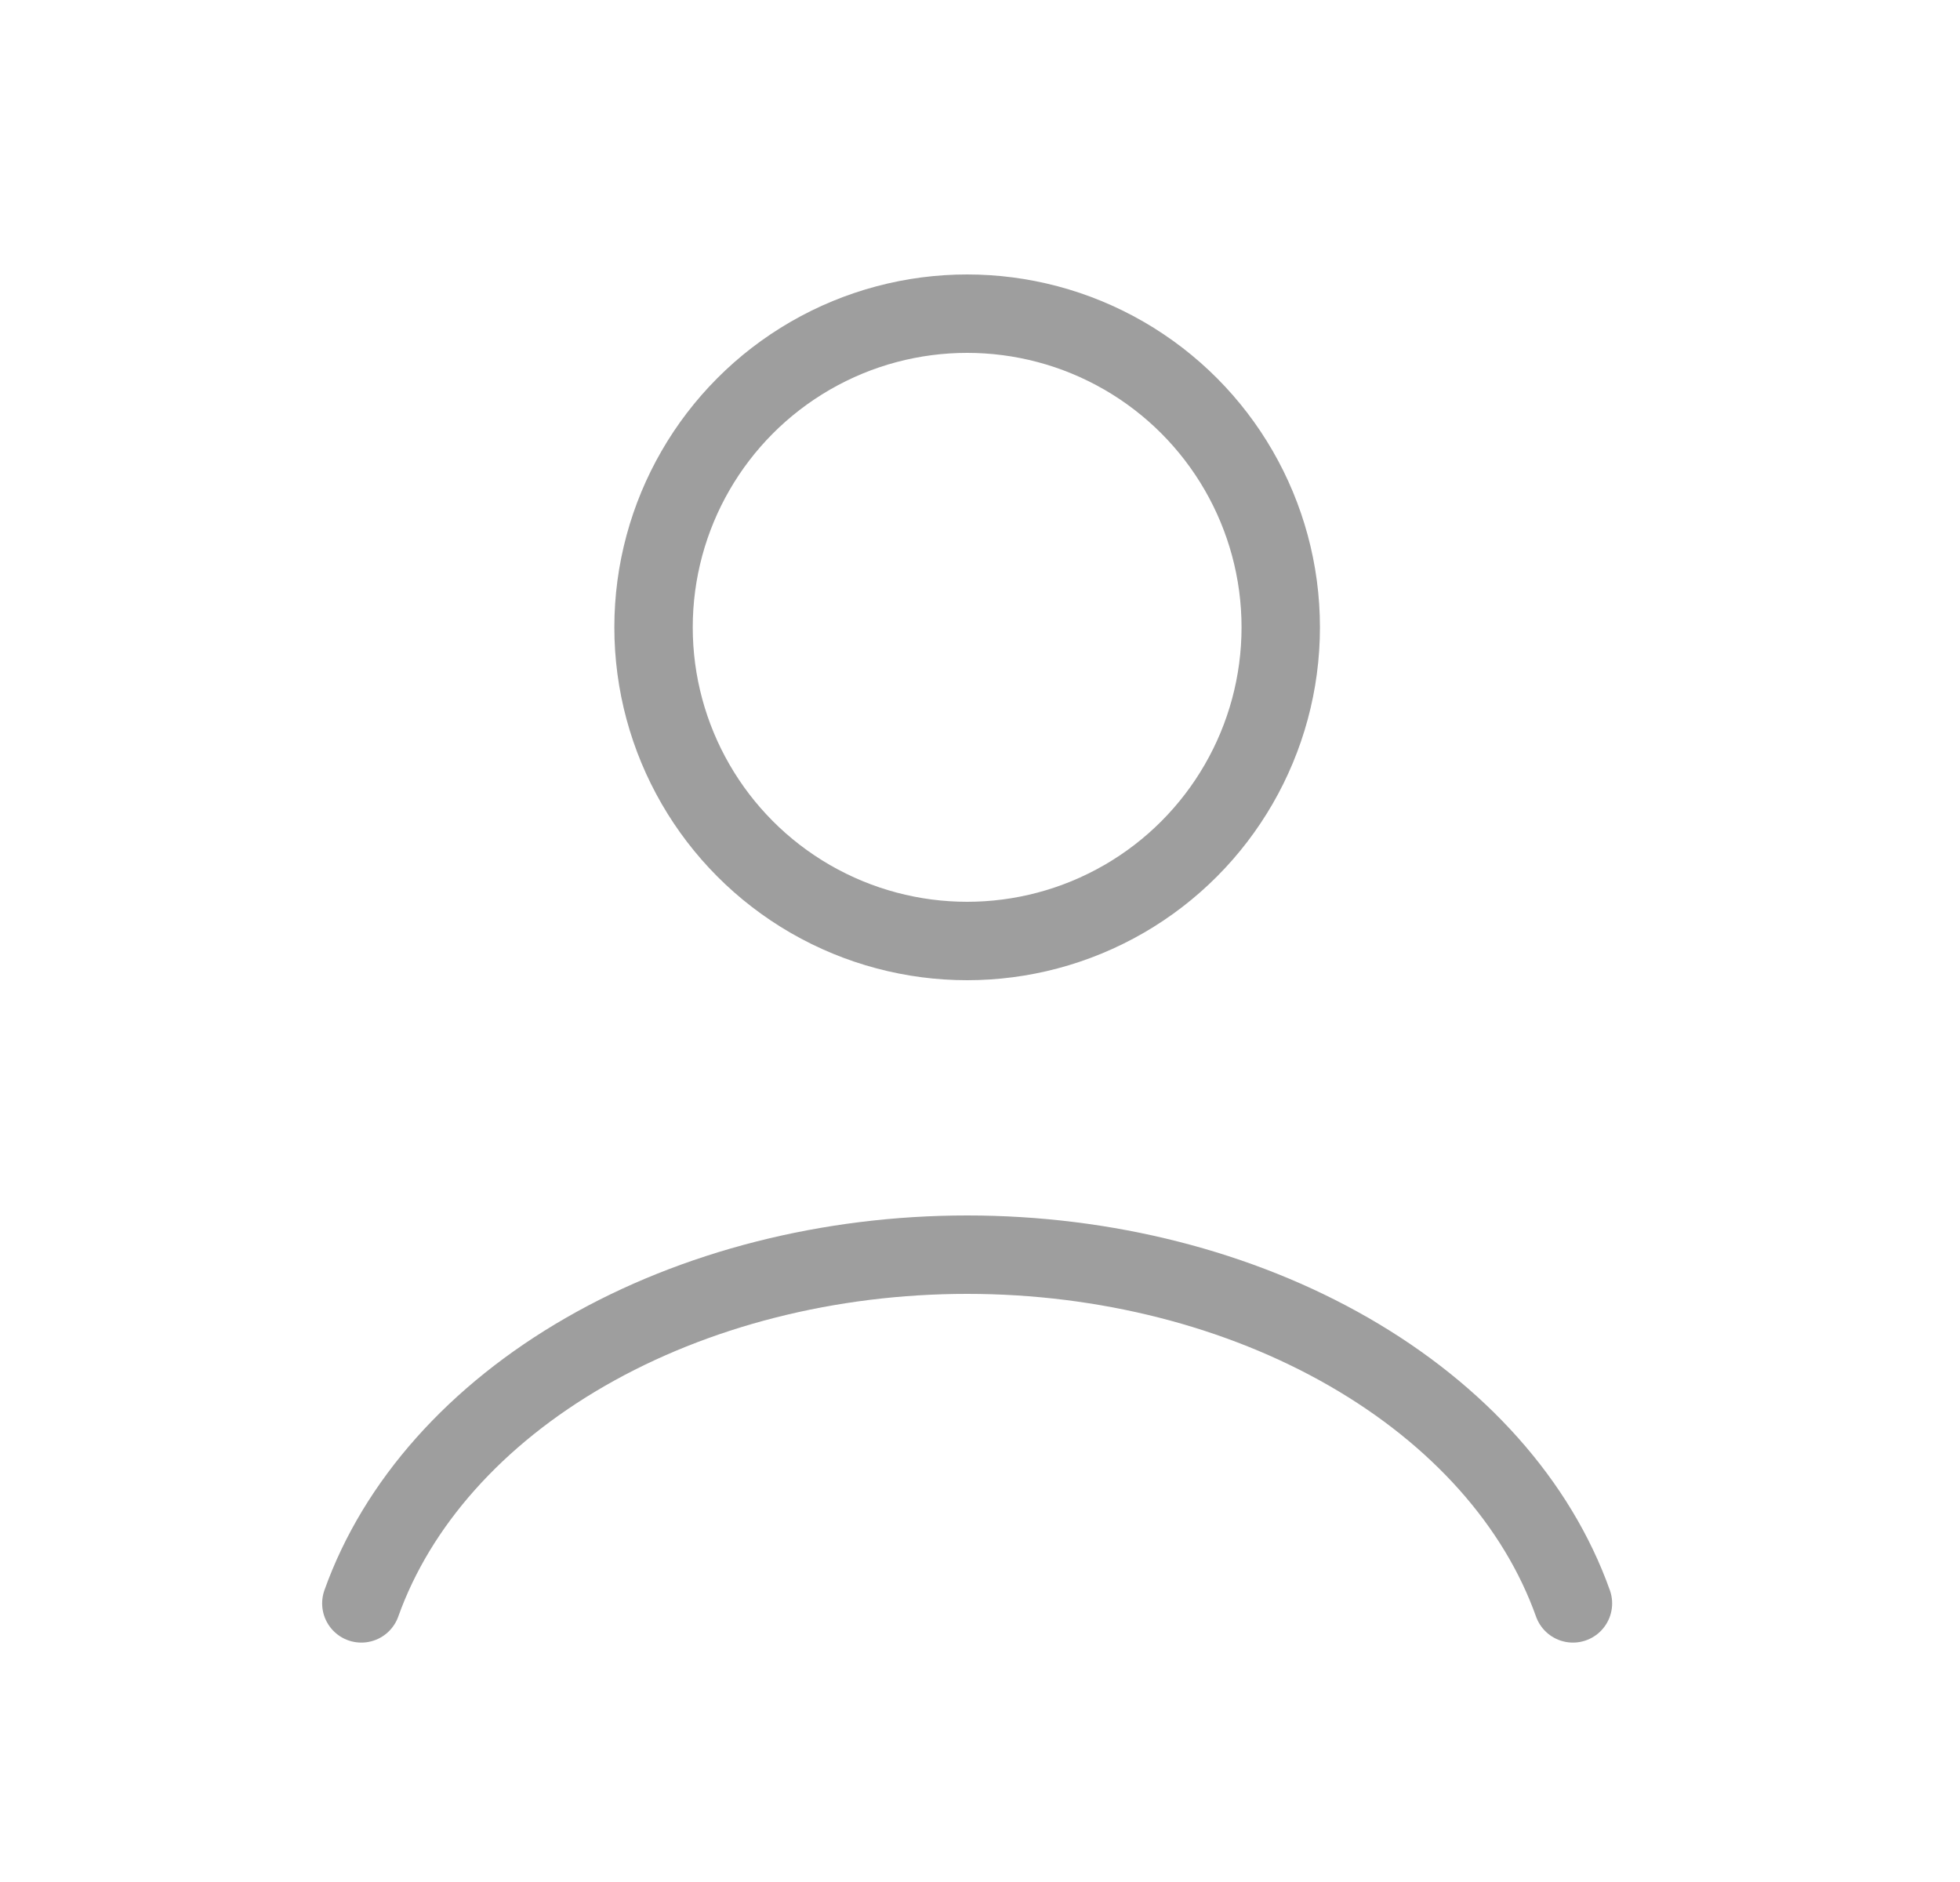
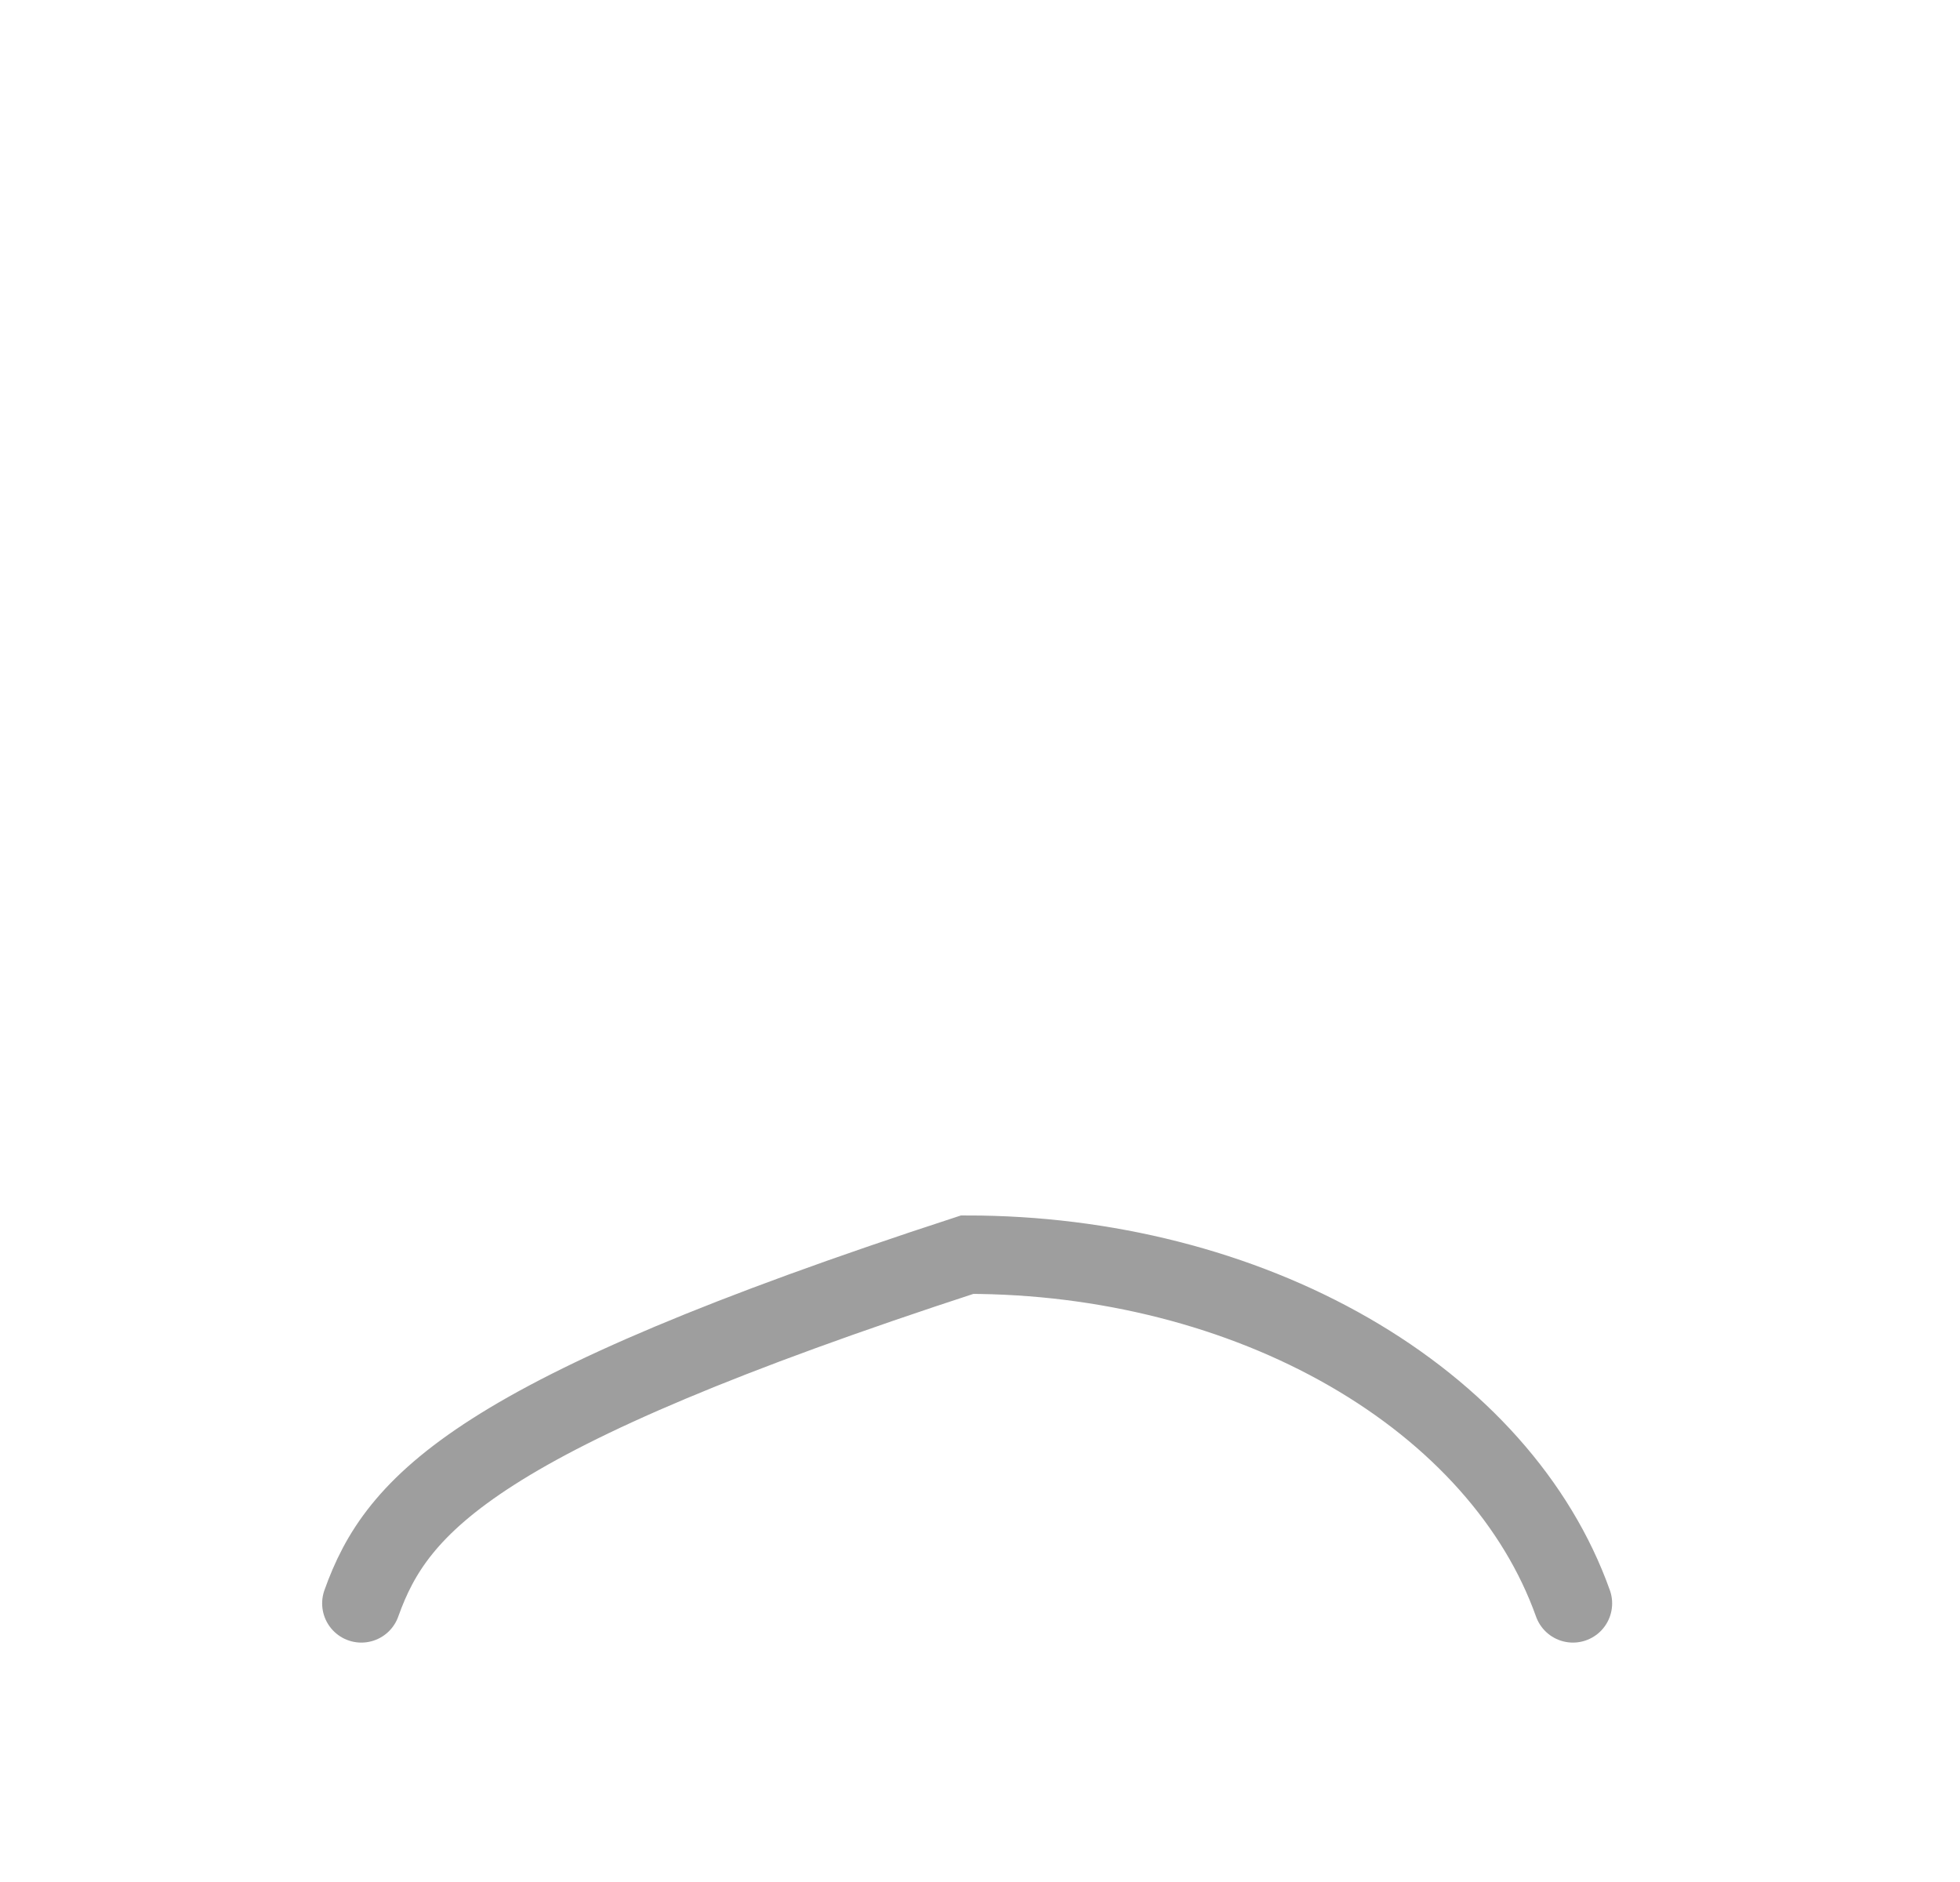
<svg xmlns="http://www.w3.org/2000/svg" width="25" height="24" viewBox="0 0 25 24" fill="none">
  <g clip-path="url(#clip0_21423_18339)">
-     <path d="M20.063 20.447C19.608 19.171 18.603 18.044 17.206 17.24C15.809 16.436 14.097 16 12.336 16C10.575 16 8.863 16.436 7.466 17.24C6.069 18.044 5.064 19.171 4.609 20.447" stroke="#9E9E9E" stroke-linecap="round" />
-     <circle cx="12.336" cy="8" r="4" stroke="#9E9E9E" stroke-linecap="round" />
+     <path d="M20.063 20.447C19.608 19.171 18.603 18.044 17.206 17.24C15.809 16.436 14.097 16 12.336 16C6.069 18.044 5.064 19.171 4.609 20.447" stroke="#9E9E9E" stroke-linecap="round" />
  </g>
  <defs>
    <clipPath id="clip0_21423_18339">
      <rect width="24" height="24" fill="white" transform="translate(0.336)" />
    </clipPath>
  </defs>
</svg>